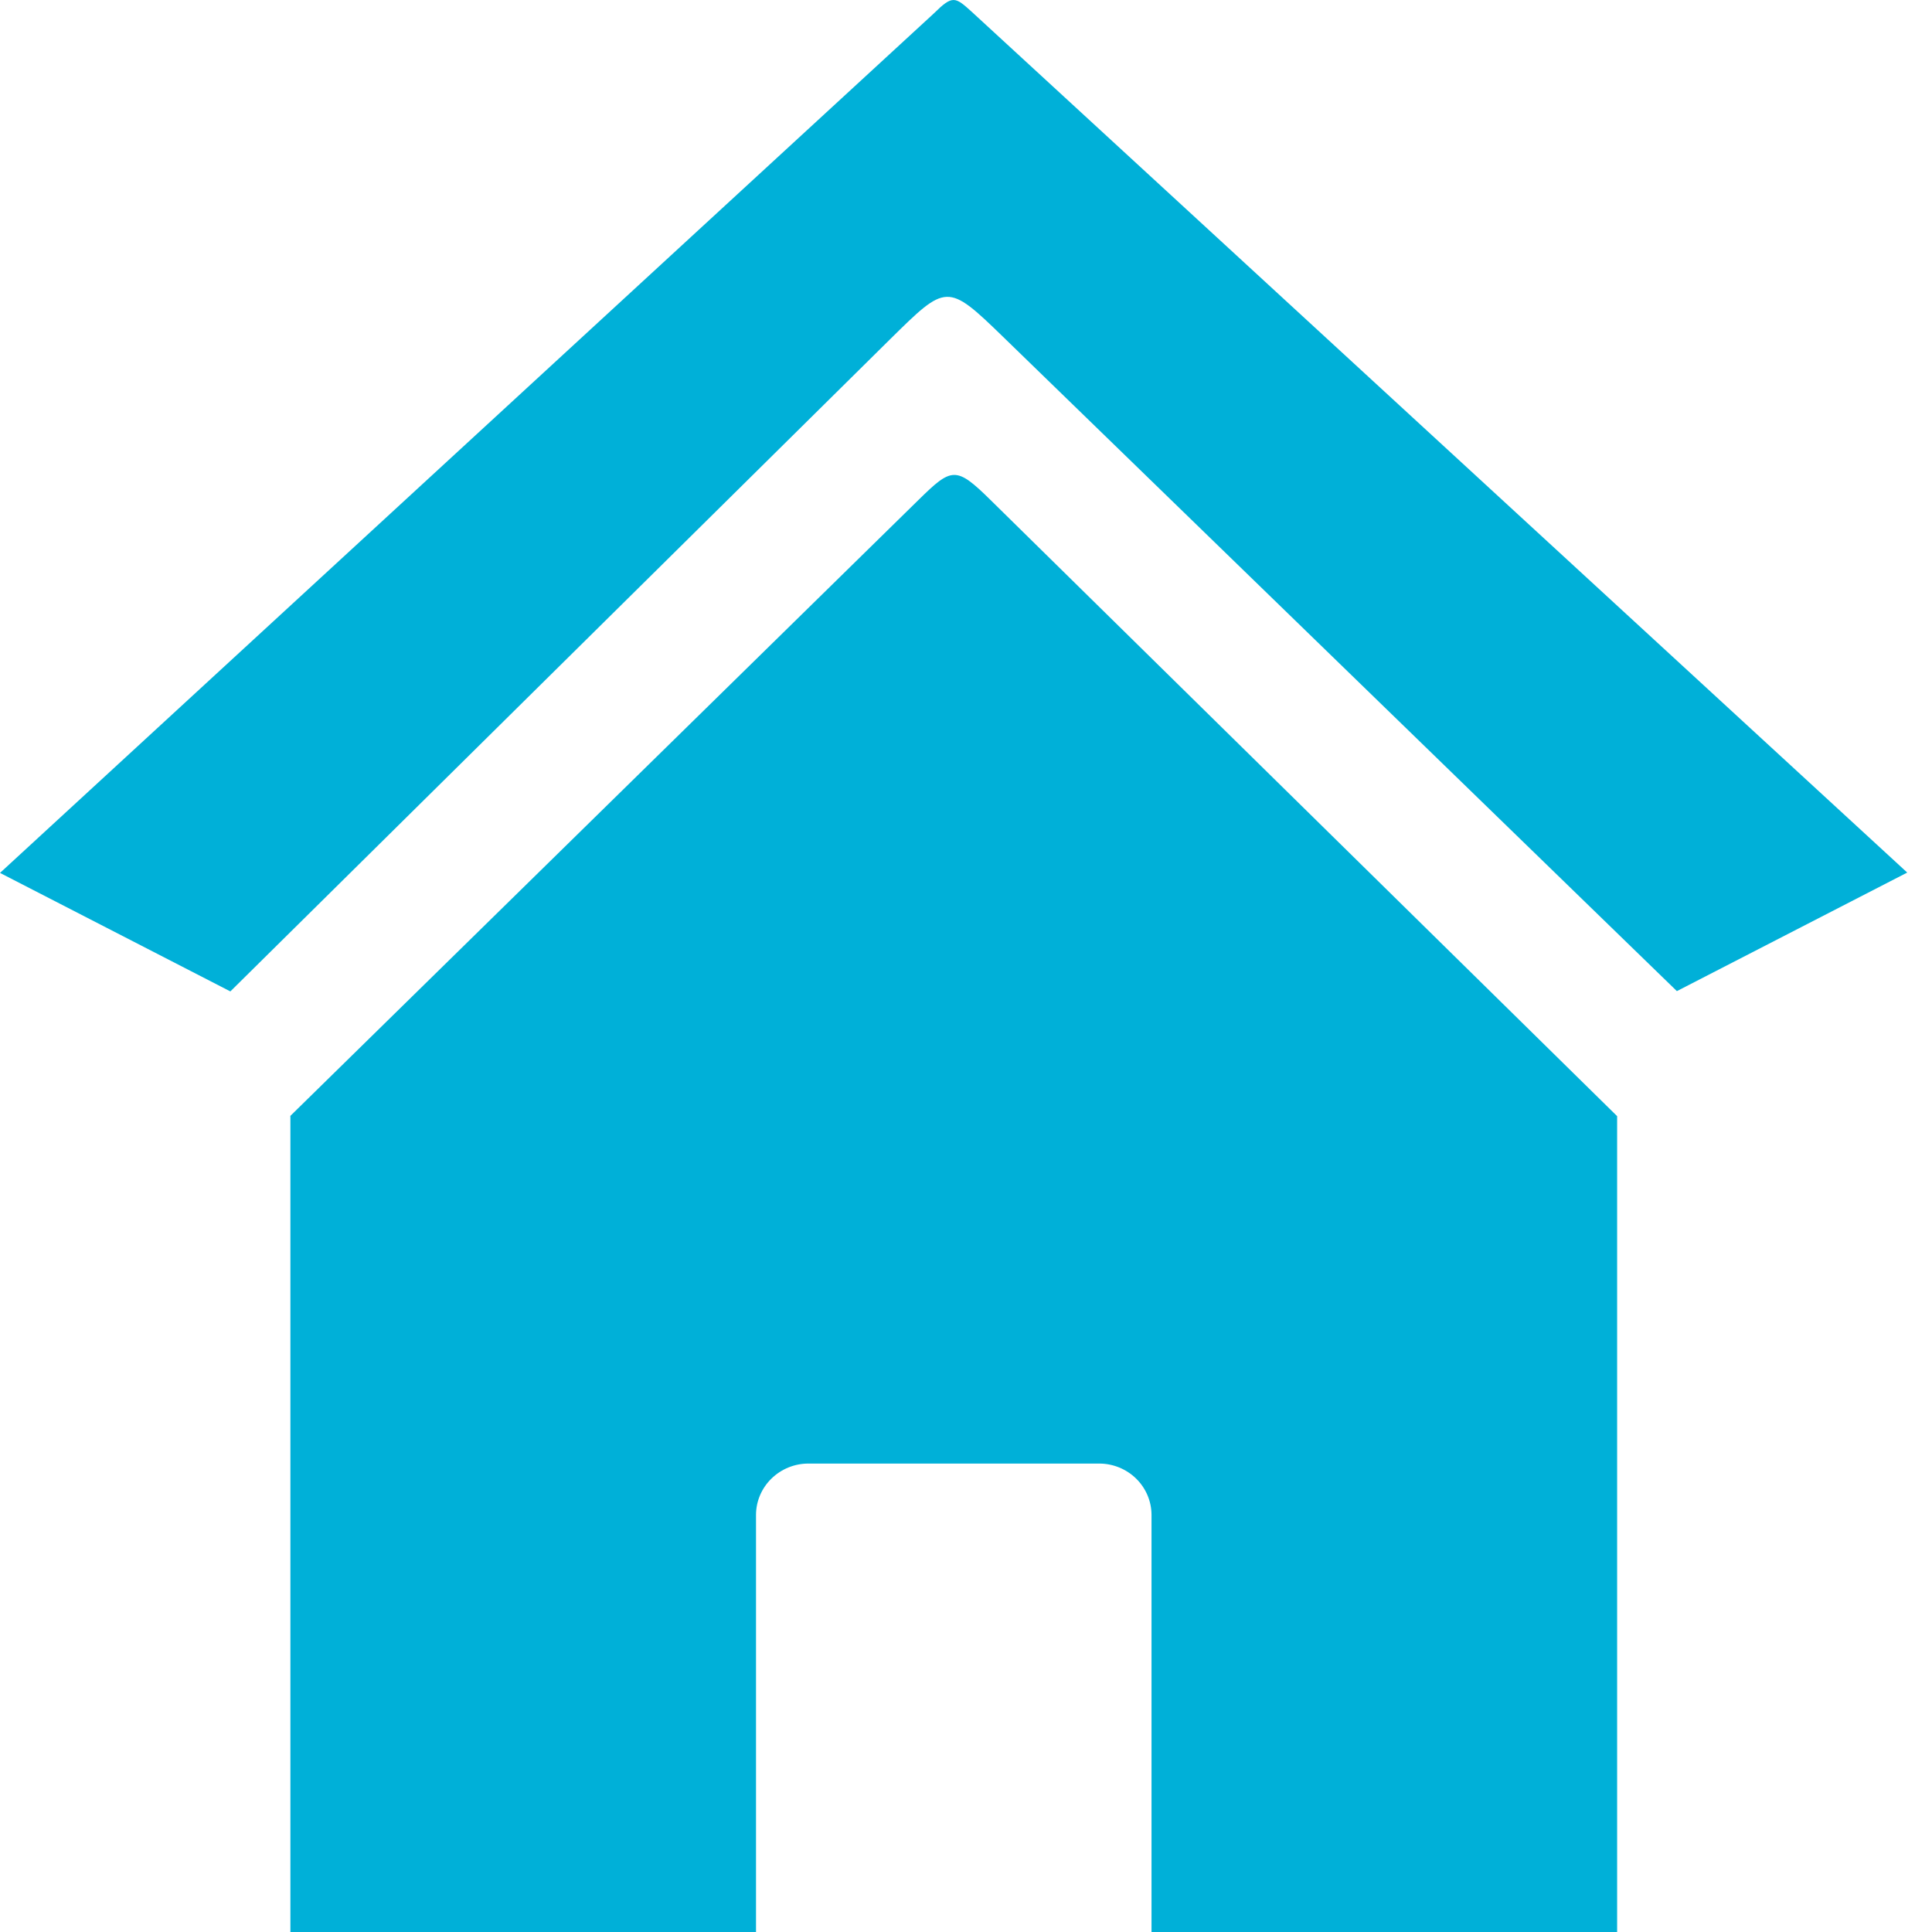
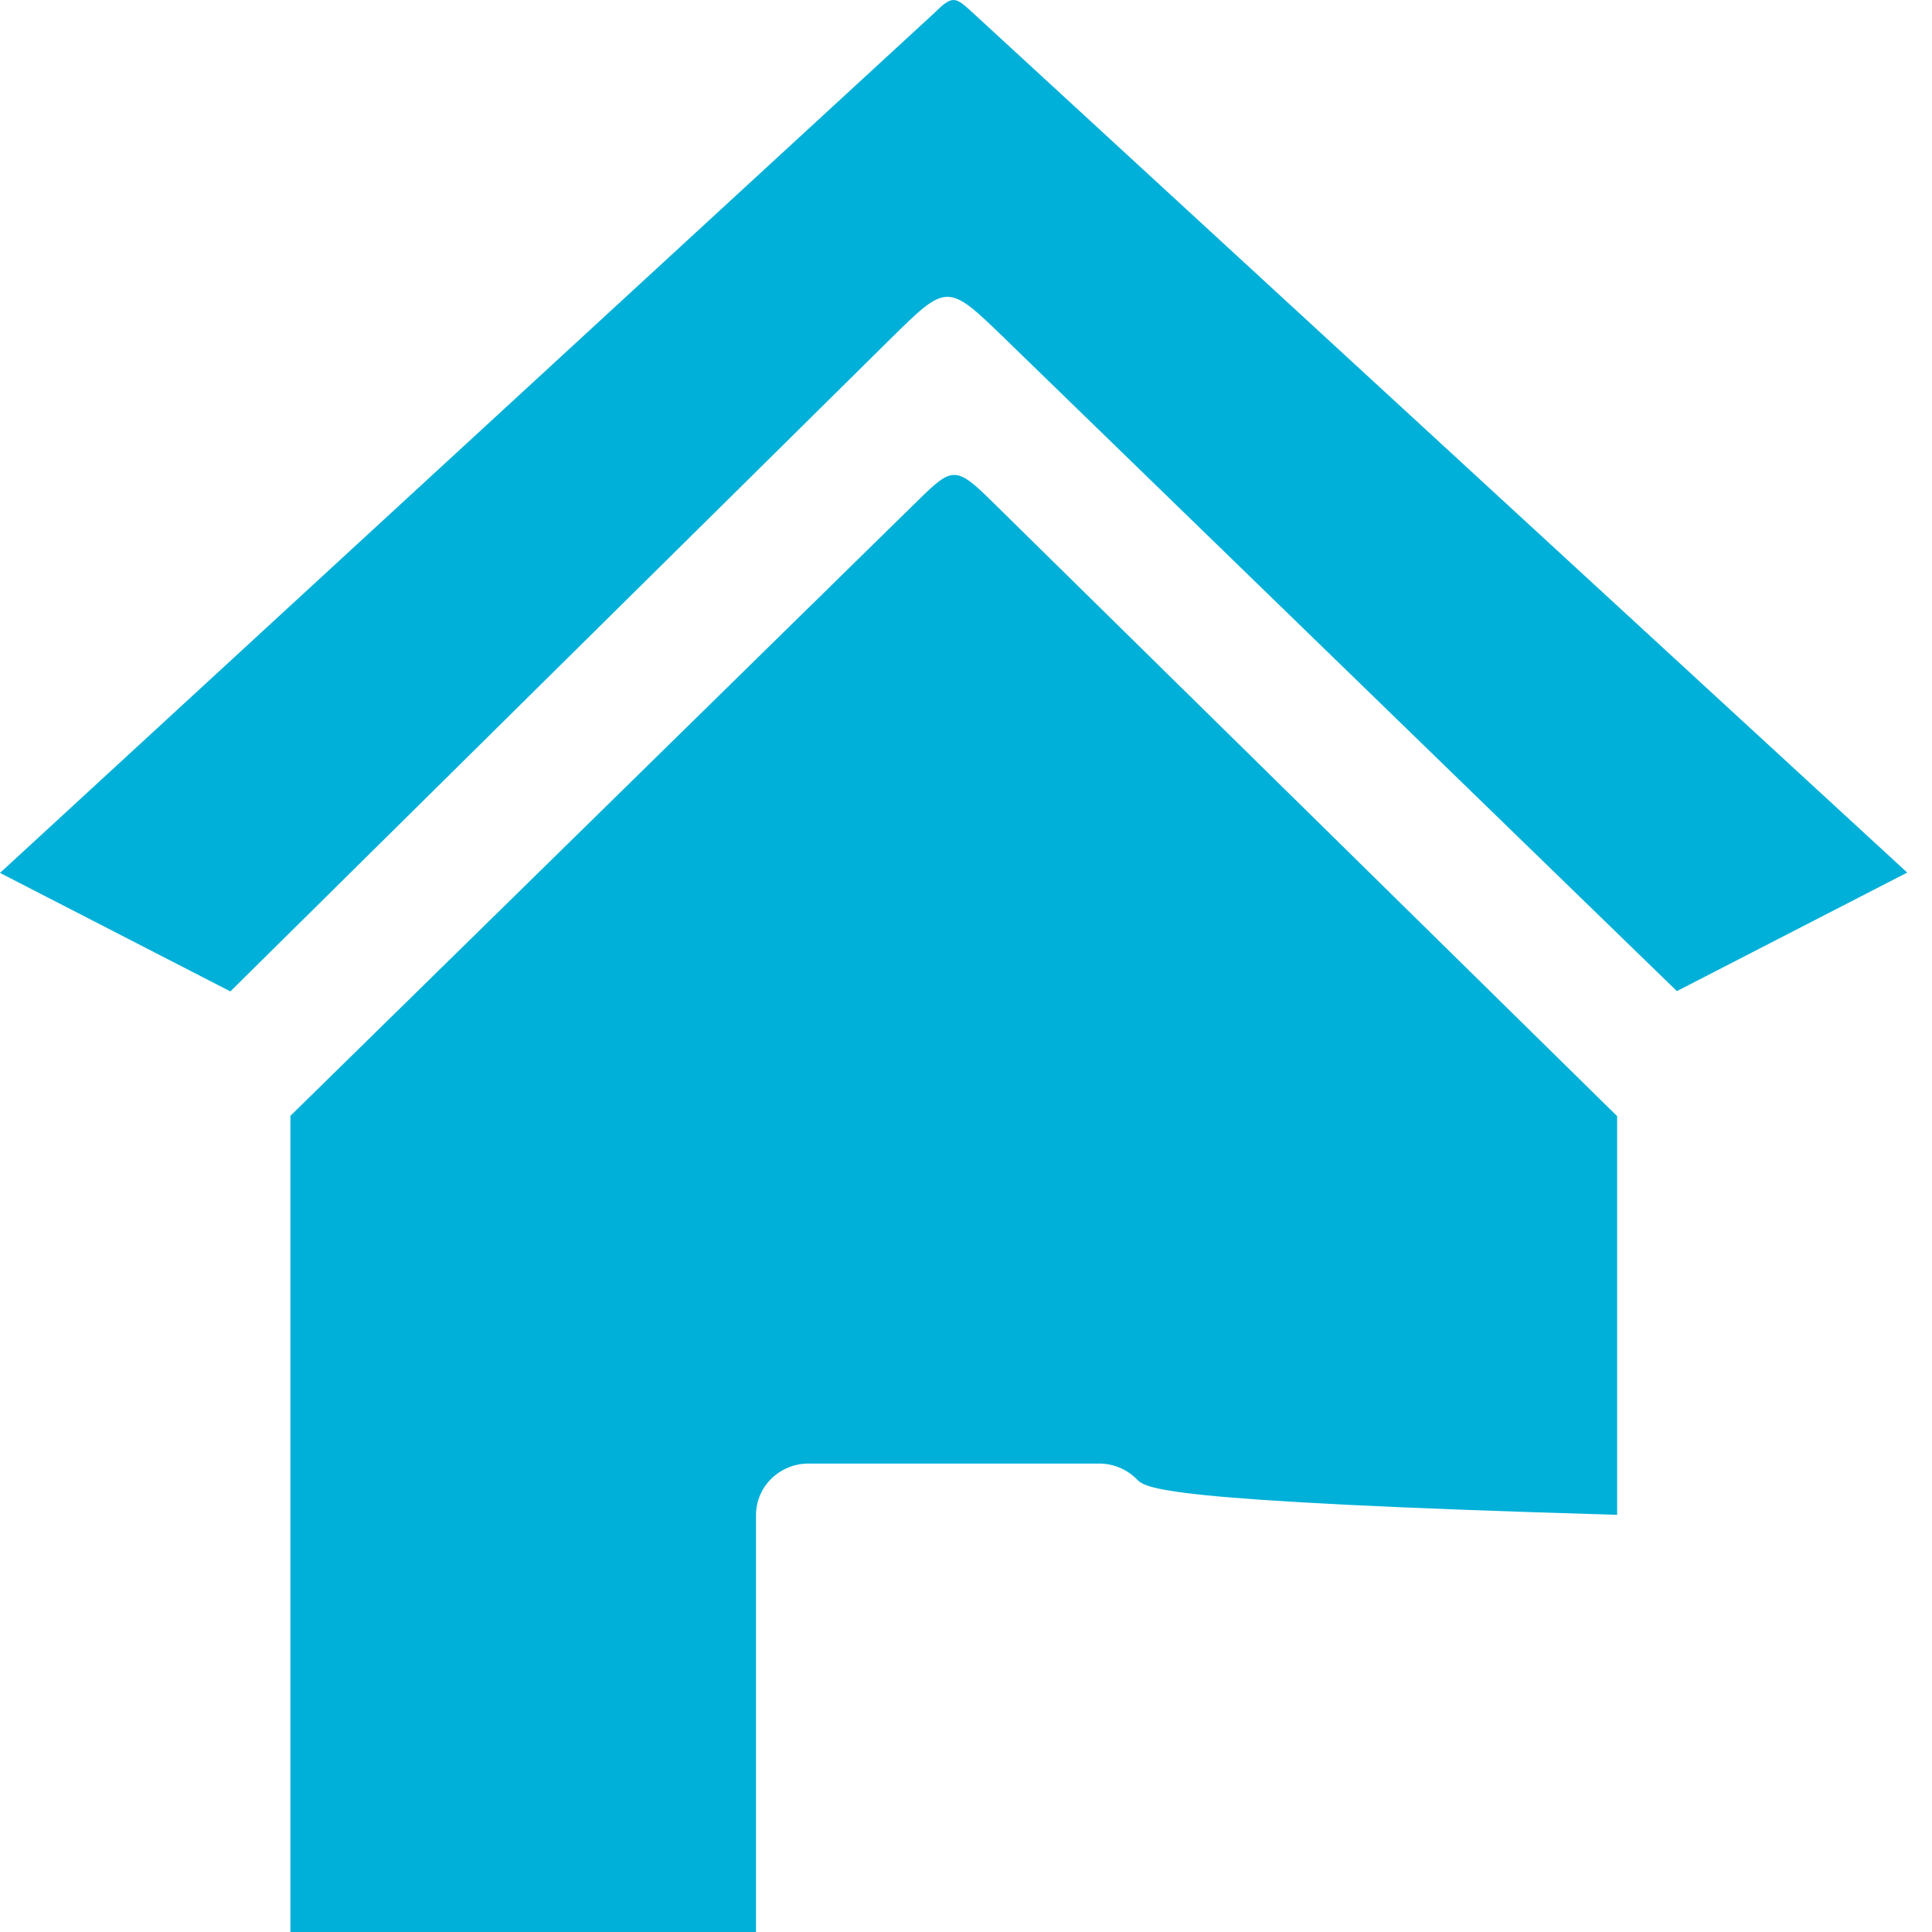
<svg xmlns="http://www.w3.org/2000/svg" width="39" height="39" viewBox="0 0 39 39" fill="none">
-   <path fill-rule="evenodd" clip-rule="evenodd" d="M5.856 22.531L18.542 10.091C19.212 9.433 19.297 9.406 19.993 10.091L32.644 22.531V39.008H23.245V30.579C23.244 30.304 23.132 30.042 22.935 29.848C22.737 29.654 22.469 29.544 22.189 29.544H16.317C16.038 29.544 15.77 29.654 15.572 29.848C15.374 30.042 15.262 30.304 15.261 30.579V39.008H5.862V22.531H5.856ZM18.852 0.27L0 17.621L4.65 20.013L17.965 6.851C19.106 5.727 19.118 5.702 20.25 6.801L33.85 20.007L38.5 17.614L19.62 0.242C19.281 -0.065 19.231 -0.105 18.852 0.27Z" fill="#00B0D8" />
+   <path fill-rule="evenodd" clip-rule="evenodd" d="M5.856 22.531L18.542 10.091C19.212 9.433 19.297 9.406 19.993 10.091L32.644 22.531V39.008V30.579C23.244 30.304 23.132 30.042 22.935 29.848C22.737 29.654 22.469 29.544 22.189 29.544H16.317C16.038 29.544 15.77 29.654 15.572 29.848C15.374 30.042 15.262 30.304 15.261 30.579V39.008H5.862V22.531H5.856ZM18.852 0.27L0 17.621L4.65 20.013L17.965 6.851C19.106 5.727 19.118 5.702 20.25 6.801L33.85 20.007L38.5 17.614L19.62 0.242C19.281 -0.065 19.231 -0.105 18.852 0.27Z" fill="#00B0D8" />
</svg>